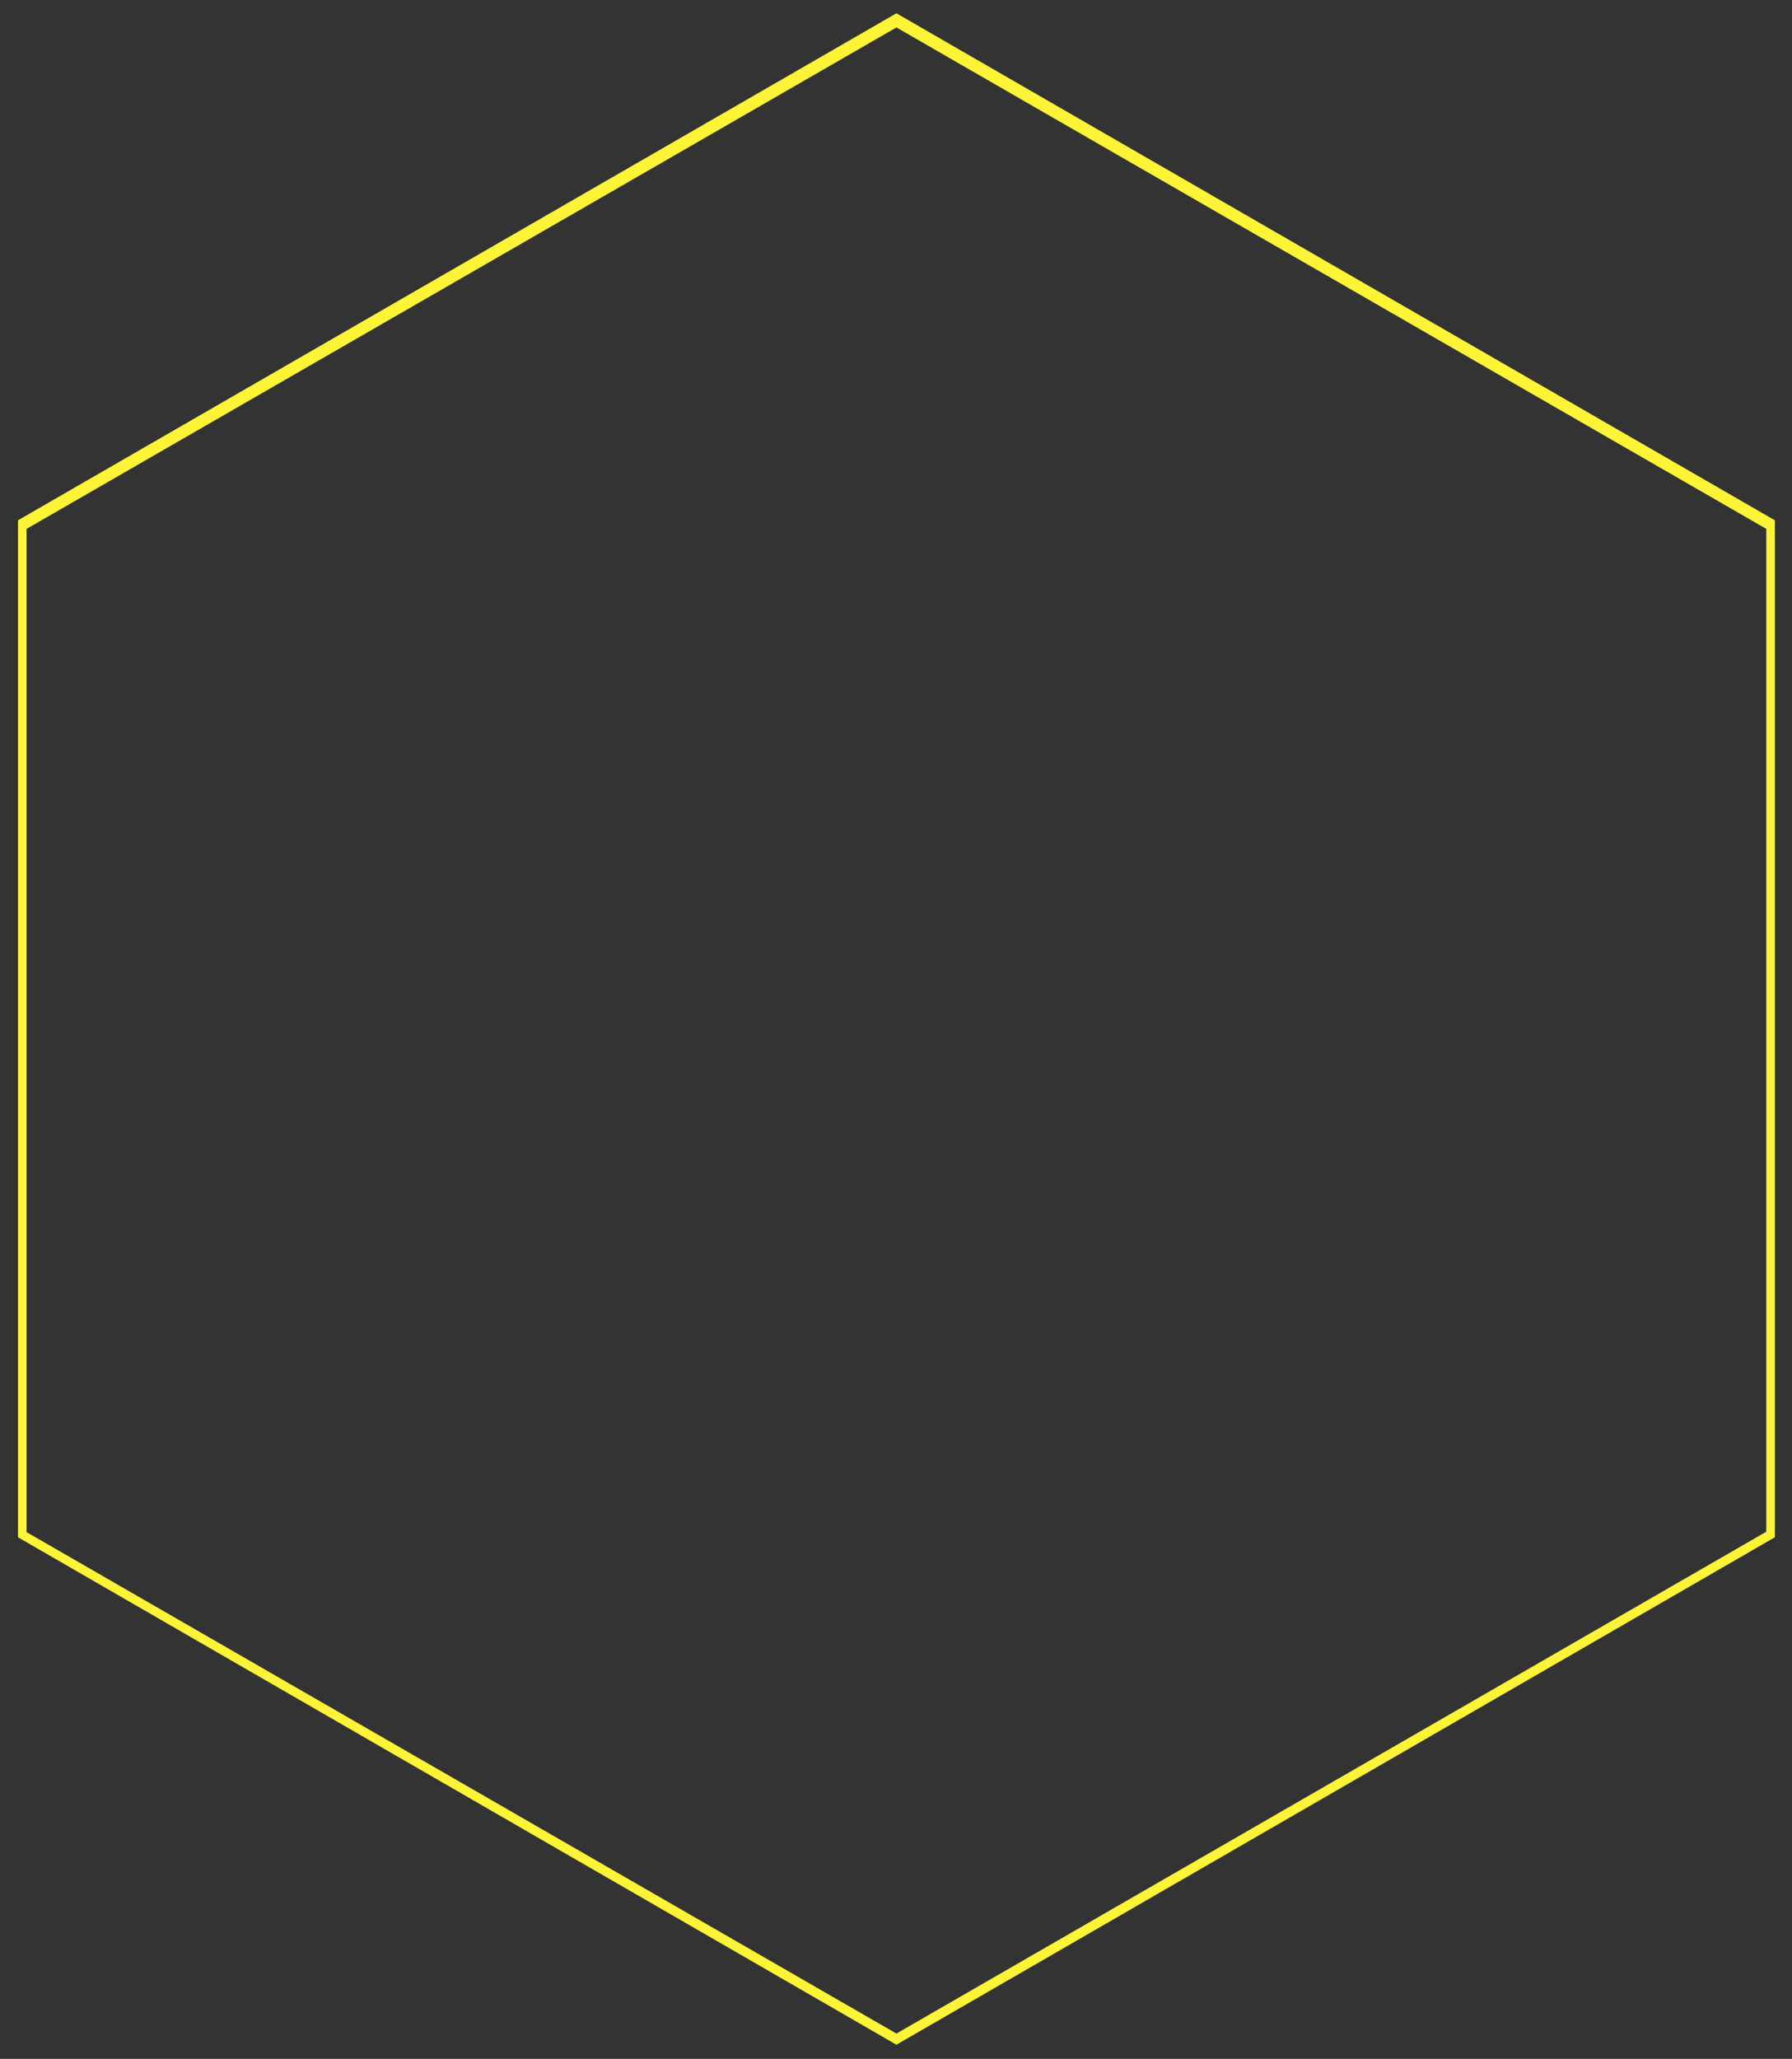
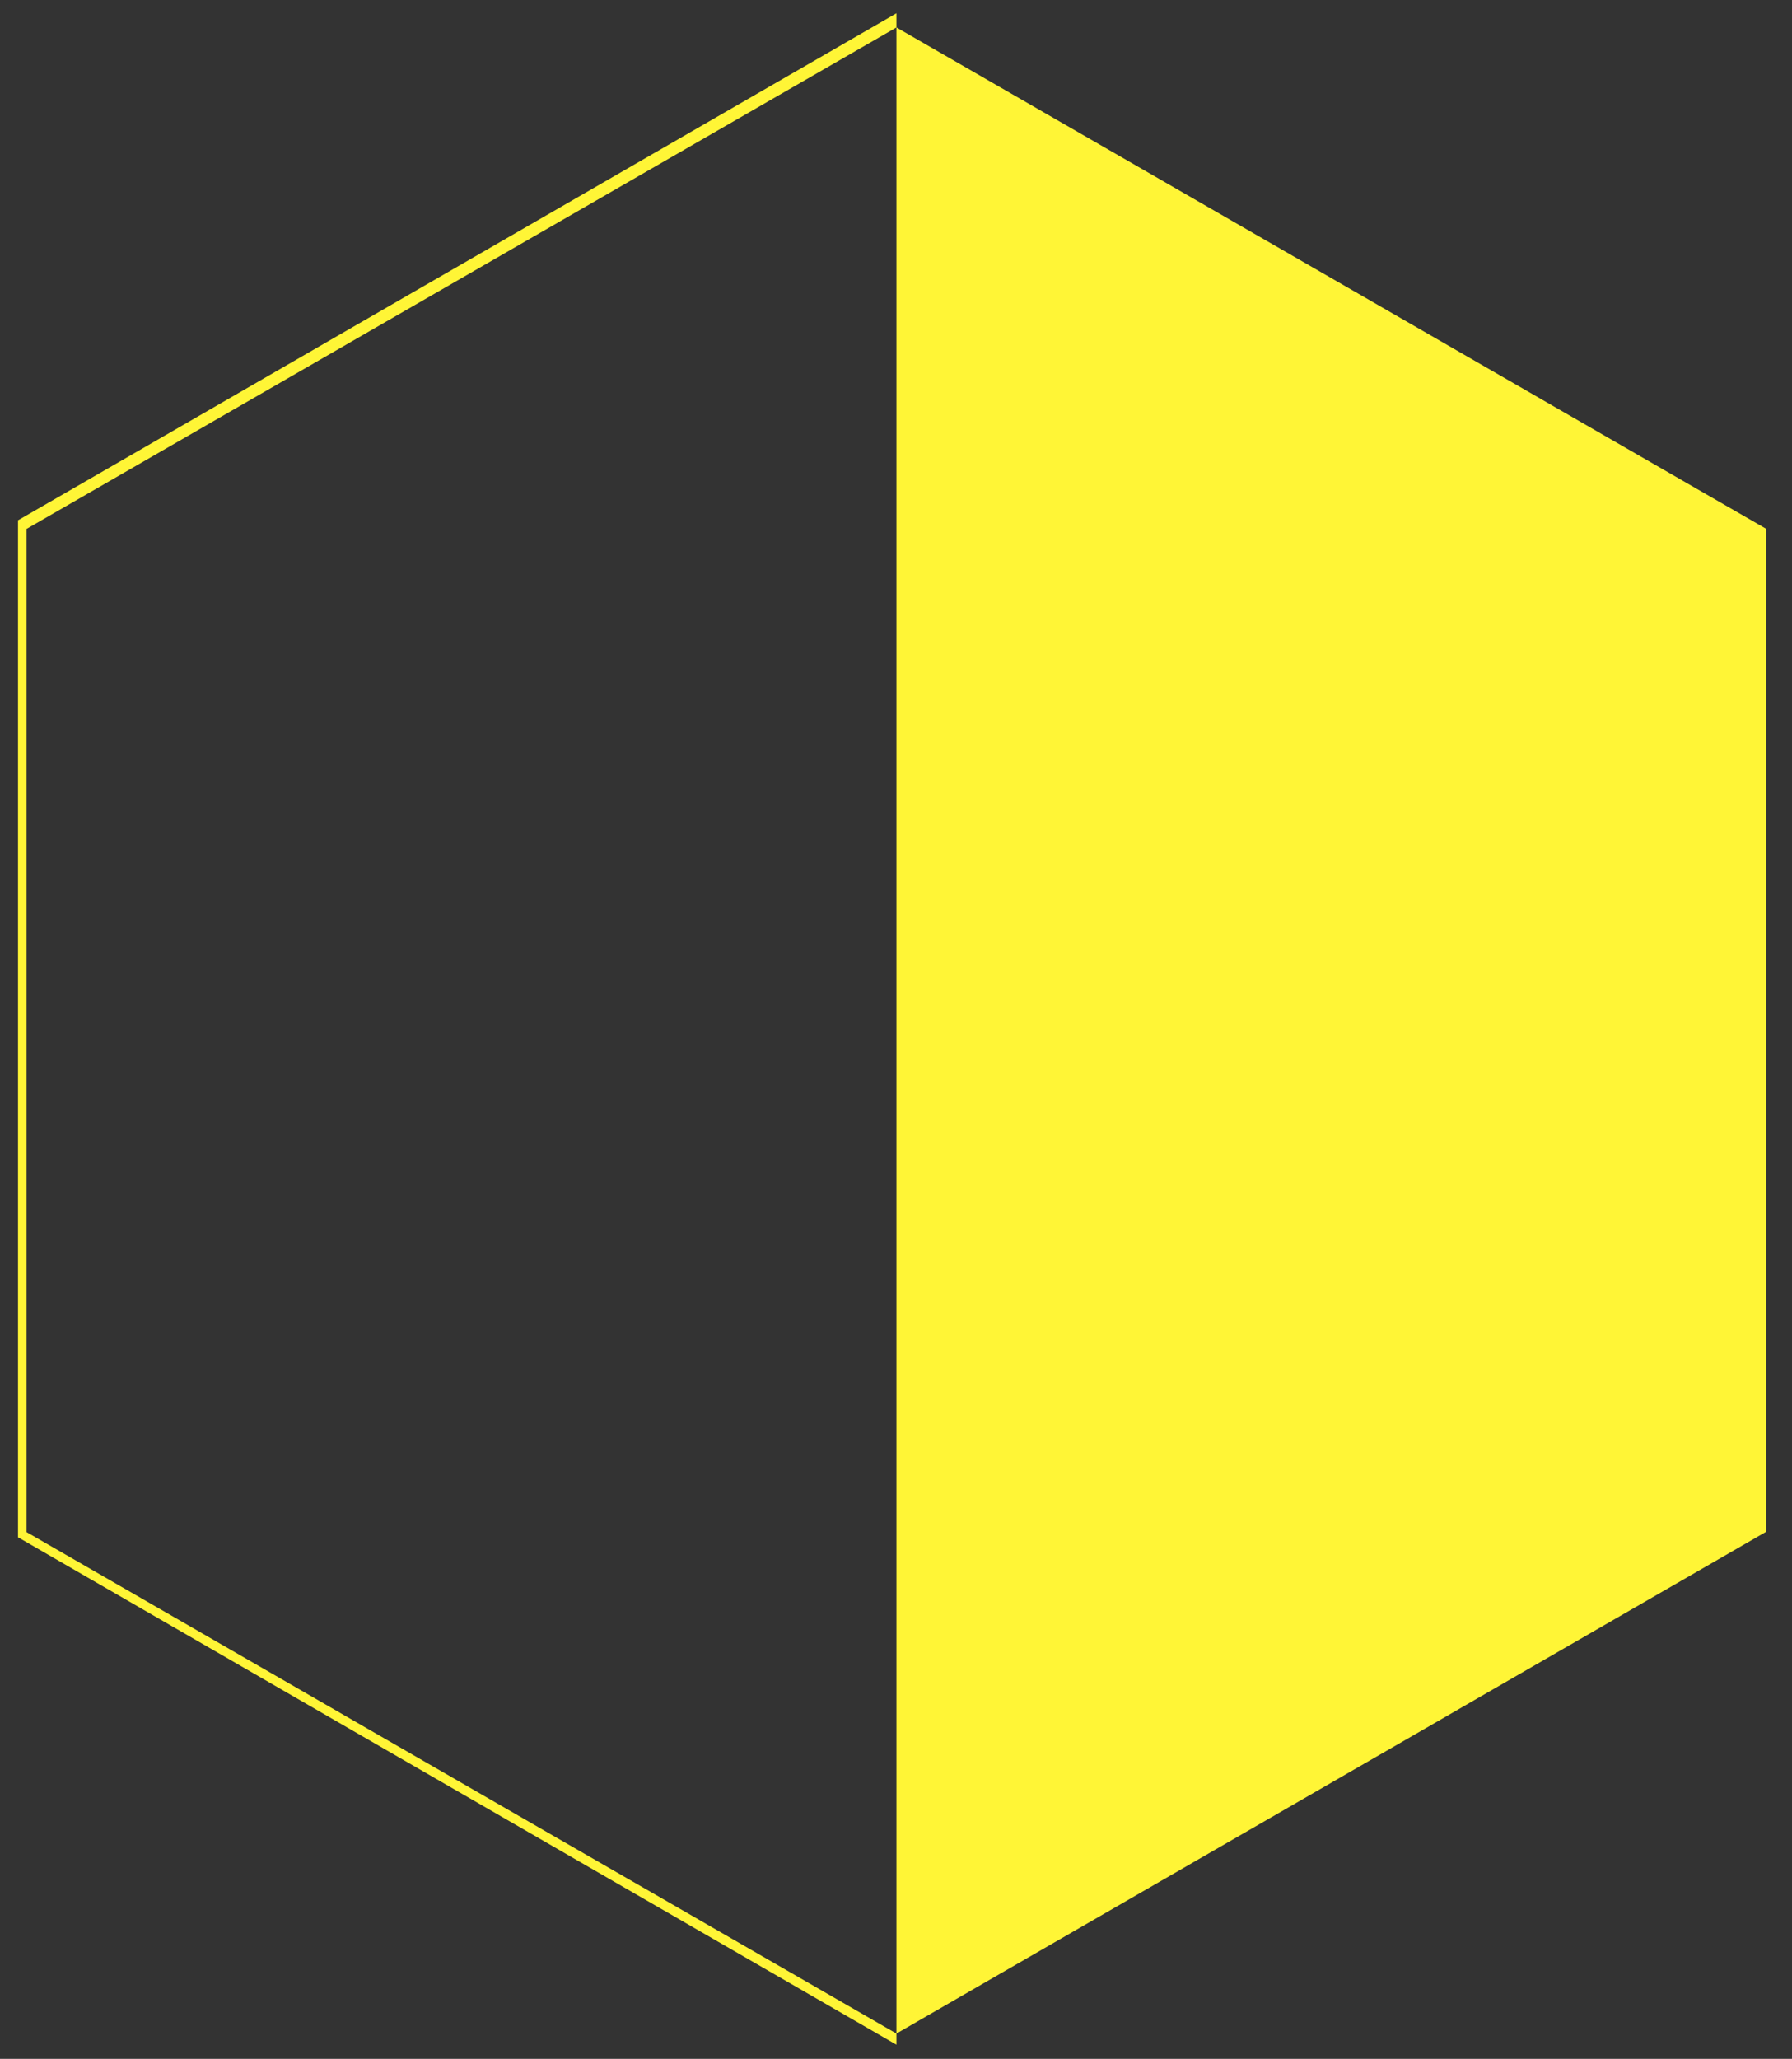
<svg xmlns="http://www.w3.org/2000/svg" id="Layer_1" x="0px" y="0px" viewBox="0 0 418 480" style="enable-background:new 0 0 418 480;" xml:space="preserve">
  <rect x="0" y="0" width="418" height="480" fill="#333333" stroke="none" />
  <style type="text/css"> .st0{fill:#FFF536;} </style>
  <g>
-     <path class="st0" d="M209.1,3.1L414,121.3v237.1L209.1,476.7L4.2,358.4V121.3L209.1,3.1z M412,123.3L209.1,6.4L6.2,123.3v233.9 l202.9,116.9l202.9-117V123.3z" />
+     <path class="st0" d="M209.1,3.1v237.1L209.1,476.7L4.2,358.4V121.3L209.1,3.1z M412,123.3L209.1,6.4L6.2,123.3v233.9 l202.9,116.9l202.9-117V123.3z" />
  </g>
</svg>